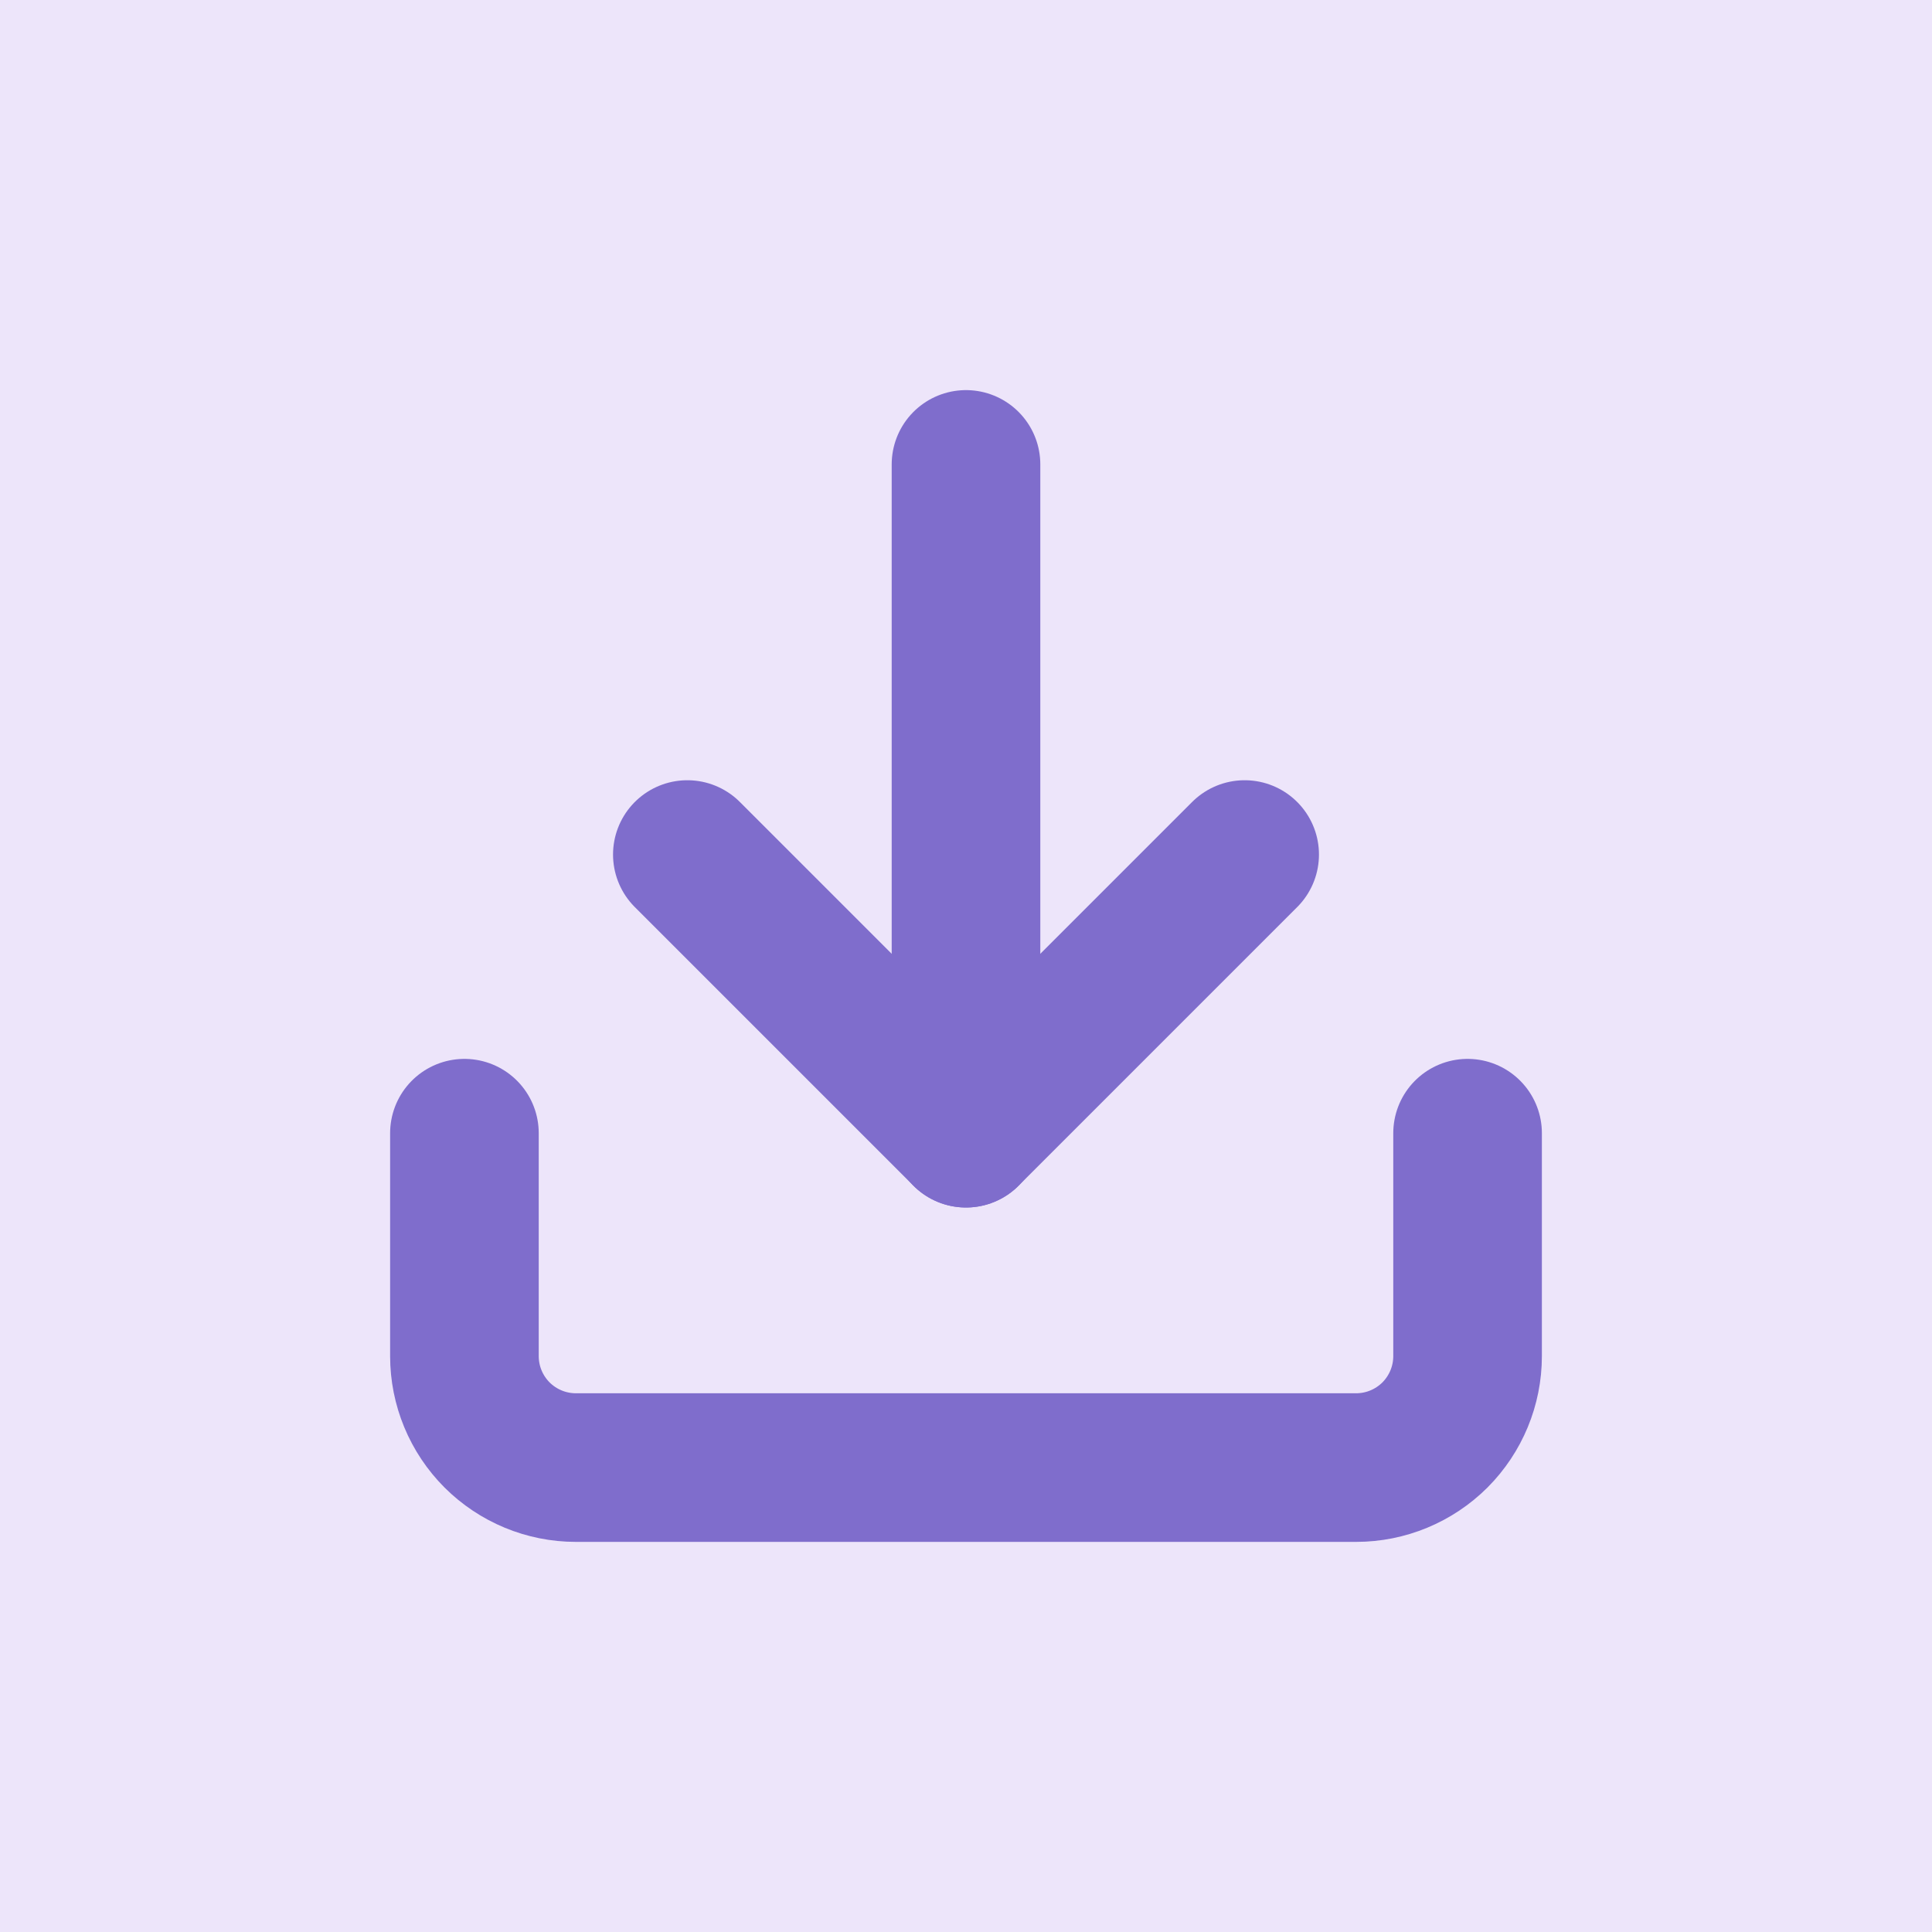
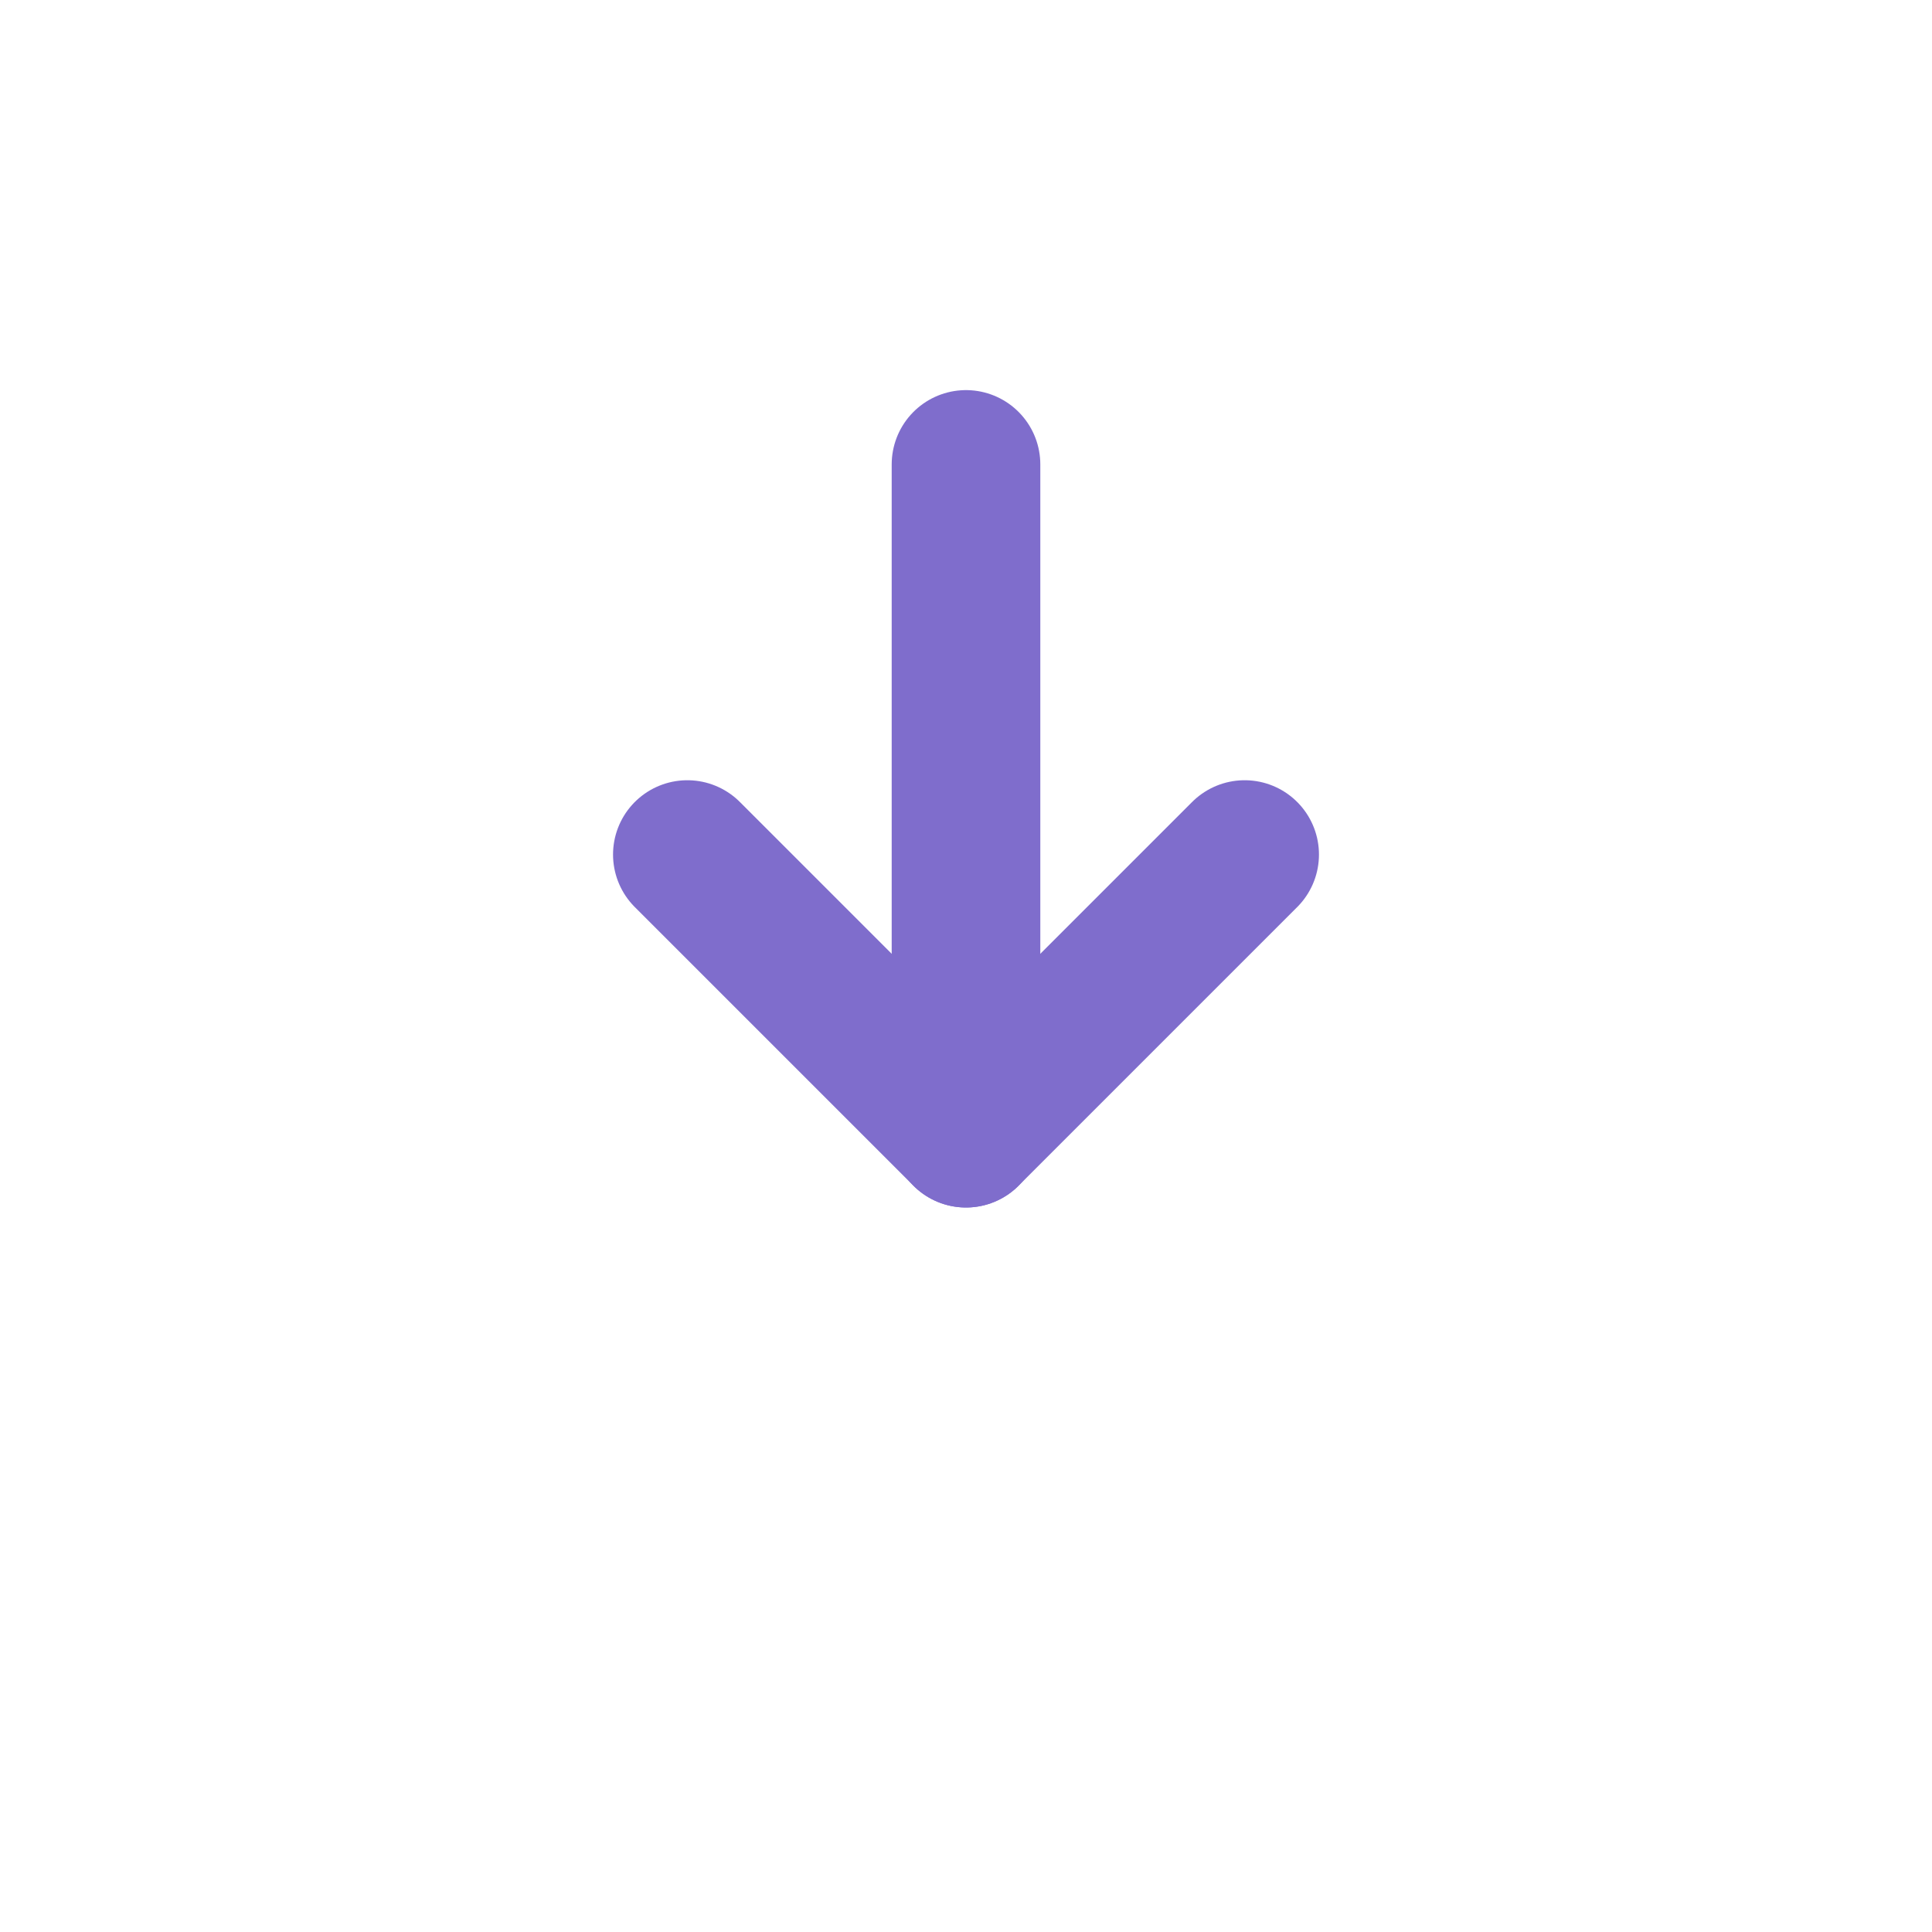
<svg xmlns="http://www.w3.org/2000/svg" width="26" height="26" viewBox="0 0 26 26" fill="none">
-   <rect width="26" height="26" fill="#EDE5FA" />
-   <path d="M19.75 15.25V18.25C19.75 18.648 19.592 19.029 19.311 19.311C19.029 19.592 18.648 19.75 18.25 19.75H7.75C7.352 19.75 6.971 19.592 6.689 19.311C6.408 19.029 6.25 18.648 6.25 18.25V15.25" stroke="#7F6DCC" stroke-width="2" stroke-linecap="round" stroke-linejoin="round" />
  <path d="M9.25 11.5L13 15.25L16.75 11.5" stroke="#7F6DCC" stroke-width="2" stroke-linecap="round" stroke-linejoin="round" />
  <path d="M13 15.25V6.25" stroke="#7F6DCC" stroke-width="2" stroke-linecap="round" stroke-linejoin="round" />
</svg>